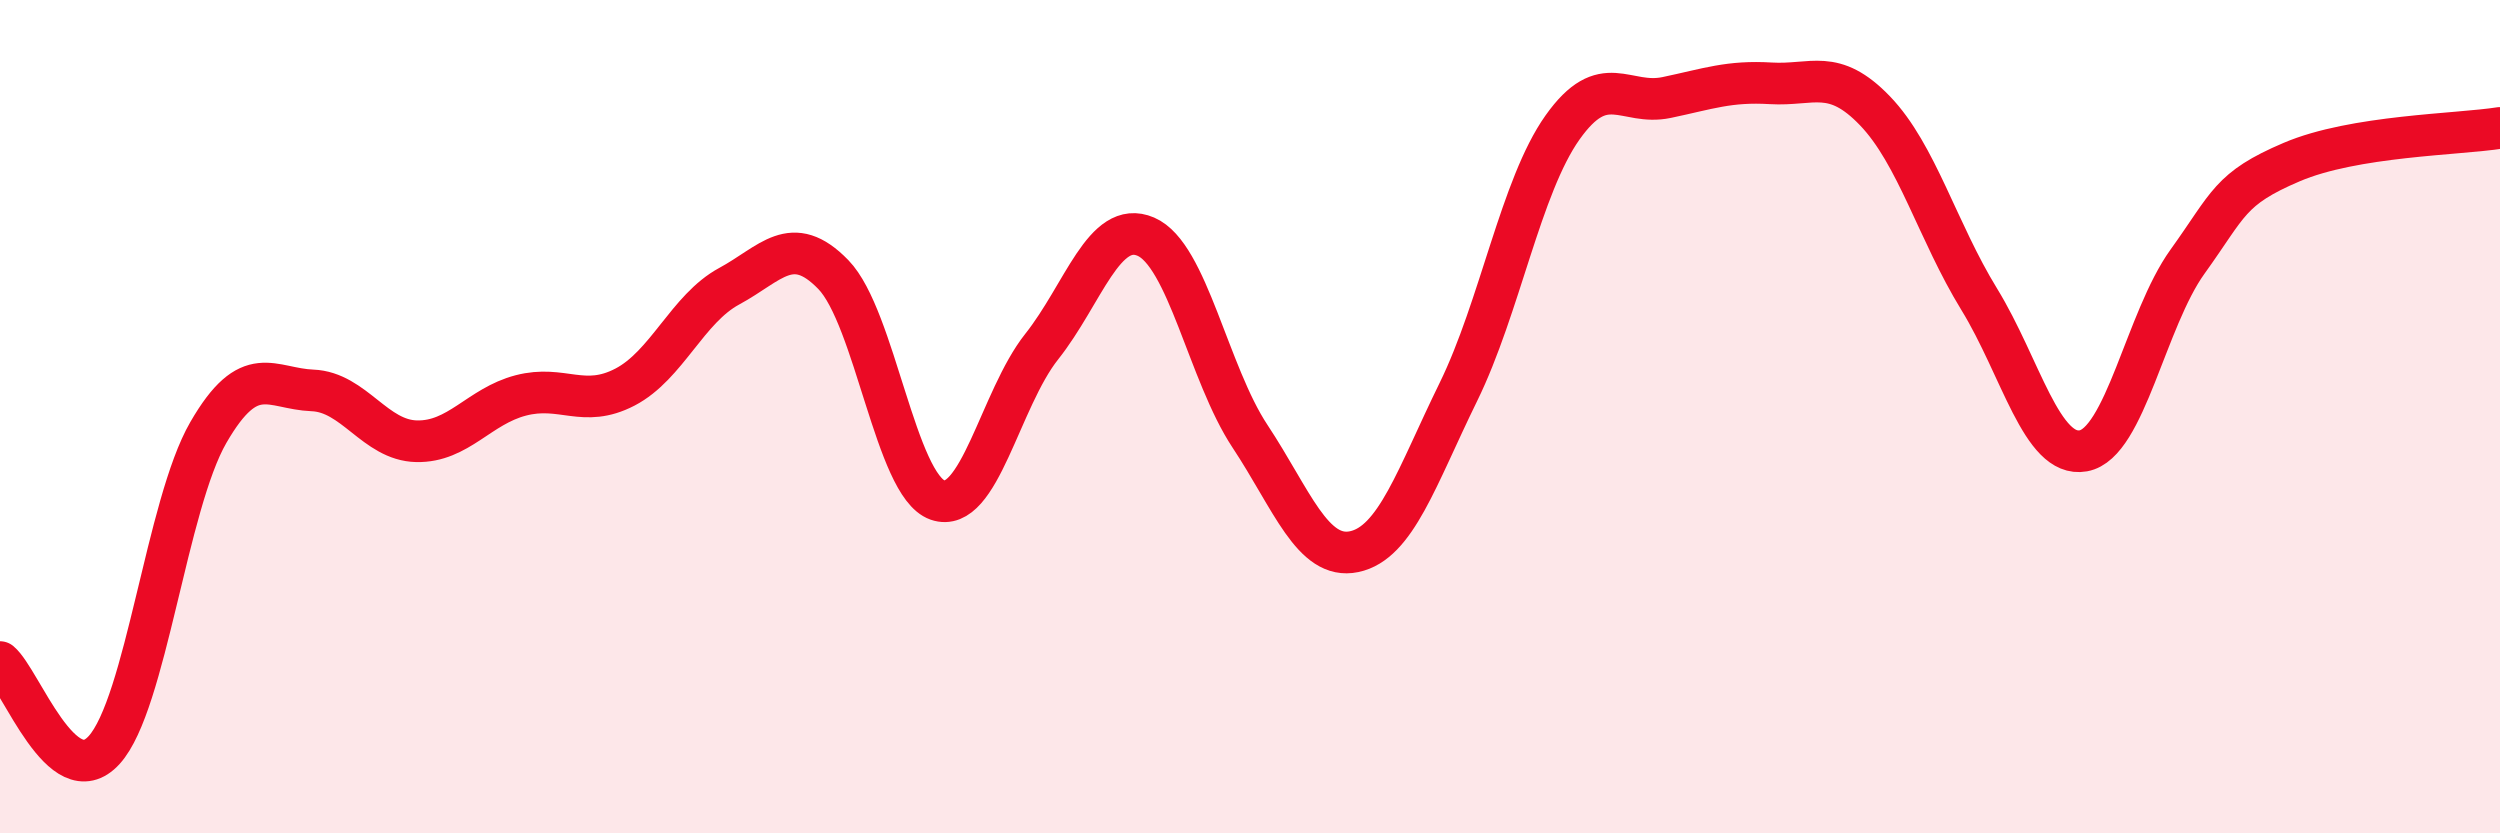
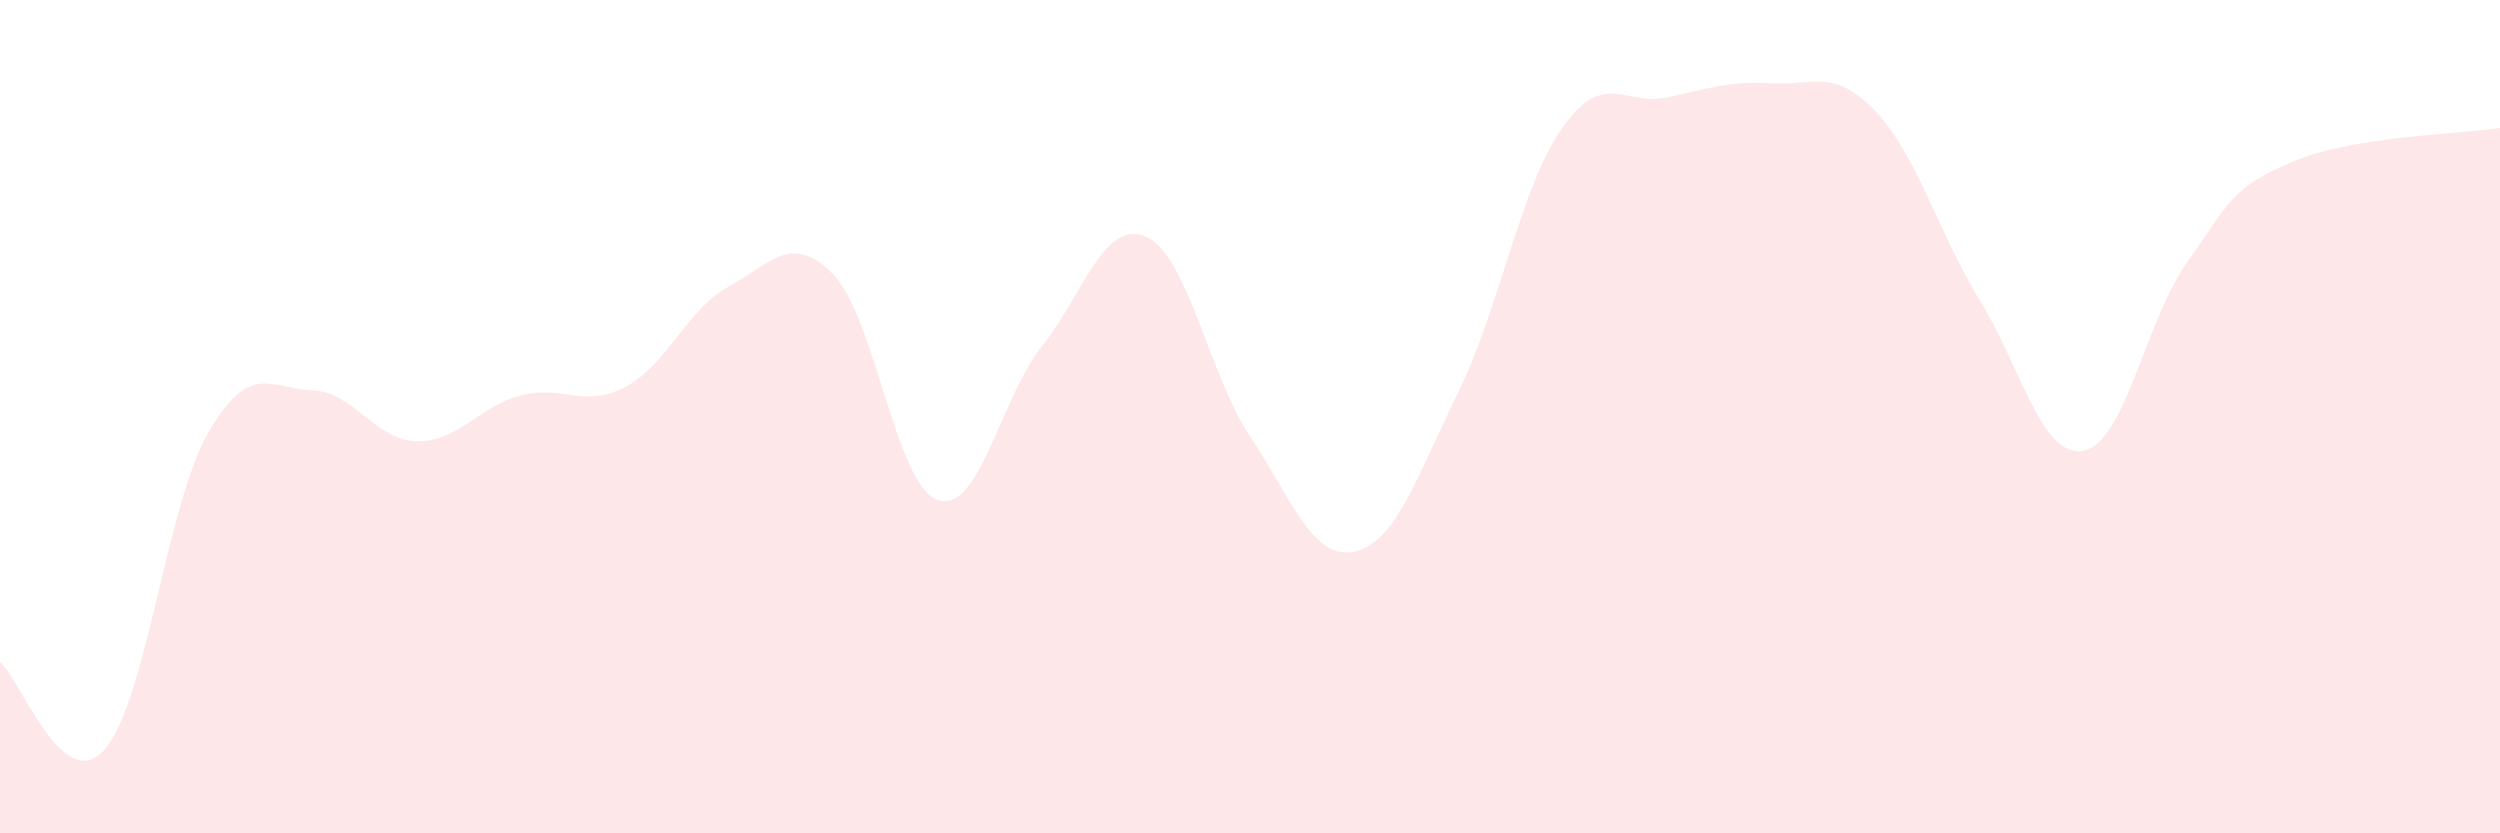
<svg xmlns="http://www.w3.org/2000/svg" width="60" height="20" viewBox="0 0 60 20">
  <path d="M 0,15.89 C 0.5,16.31 1.5,19.1 2.5,18 C 3.5,16.9 4,12.11 5,10.38 C 6,8.65 6.5,9.33 7.5,9.37 C 8.5,9.41 9,10.57 10,10.59 C 11,10.61 11.5,9.75 12.5,9.49 C 13.5,9.23 14,9.81 15,9.29 C 16,8.77 16.5,7.41 17.5,6.87 C 18.5,6.33 19,5.56 20,6.59 C 21,7.62 21.5,11.65 22.5,12 C 23.5,12.35 24,9.58 25,8.32 C 26,7.06 26.5,5.25 27.5,5.68 C 28.5,6.11 29,8.96 30,10.47 C 31,11.98 31.5,13.45 32.5,13.24 C 33.5,13.03 34,11.45 35,9.41 C 36,7.37 36.5,4.47 37.5,3.06 C 38.5,1.65 39,2.55 40,2.34 C 41,2.13 41.5,1.94 42.5,2 C 43.5,2.06 44,1.62 45,2.66 C 46,3.7 46.5,5.55 47.5,7.18 C 48.5,8.81 49,11 50,10.82 C 51,10.64 51.5,7.67 52.5,6.28 C 53.5,4.89 53.5,4.53 55,3.89 C 56.5,3.25 59,3.23 60,3.07L60 20L0 20Z" fill="#EB0A25" opacity="0.1" stroke-linecap="round" stroke-linejoin="round" />
-   <path d="M 0,15.89 C 0.5,16.31 1.5,19.1 2.5,18 C 3.5,16.9 4,12.11 5,10.38 C 6,8.65 6.5,9.33 7.5,9.37 C 8.5,9.41 9,10.57 10,10.59 C 11,10.61 11.5,9.75 12.5,9.49 C 13.5,9.23 14,9.81 15,9.29 C 16,8.77 16.5,7.41 17.5,6.87 C 18.5,6.33 19,5.56 20,6.59 C 21,7.62 21.5,11.65 22.5,12 C 23.5,12.35 24,9.58 25,8.32 C 26,7.06 26.5,5.25 27.5,5.68 C 28.5,6.11 29,8.96 30,10.47 C 31,11.98 31.5,13.45 32.5,13.24 C 33.5,13.03 34,11.45 35,9.41 C 36,7.37 36.5,4.47 37.5,3.06 C 38.5,1.65 39,2.55 40,2.34 C 41,2.13 41.5,1.94 42.5,2 C 43.5,2.06 44,1.62 45,2.66 C 46,3.7 46.5,5.55 47.5,7.18 C 48.5,8.81 49,11 50,10.82 C 51,10.64 51.5,7.67 52.5,6.28 C 53.5,4.89 53.5,4.53 55,3.89 C 56.5,3.25 59,3.23 60,3.07" stroke="#EB0A25" stroke-width="1" fill="none" stroke-linecap="round" stroke-linejoin="round" />
</svg>